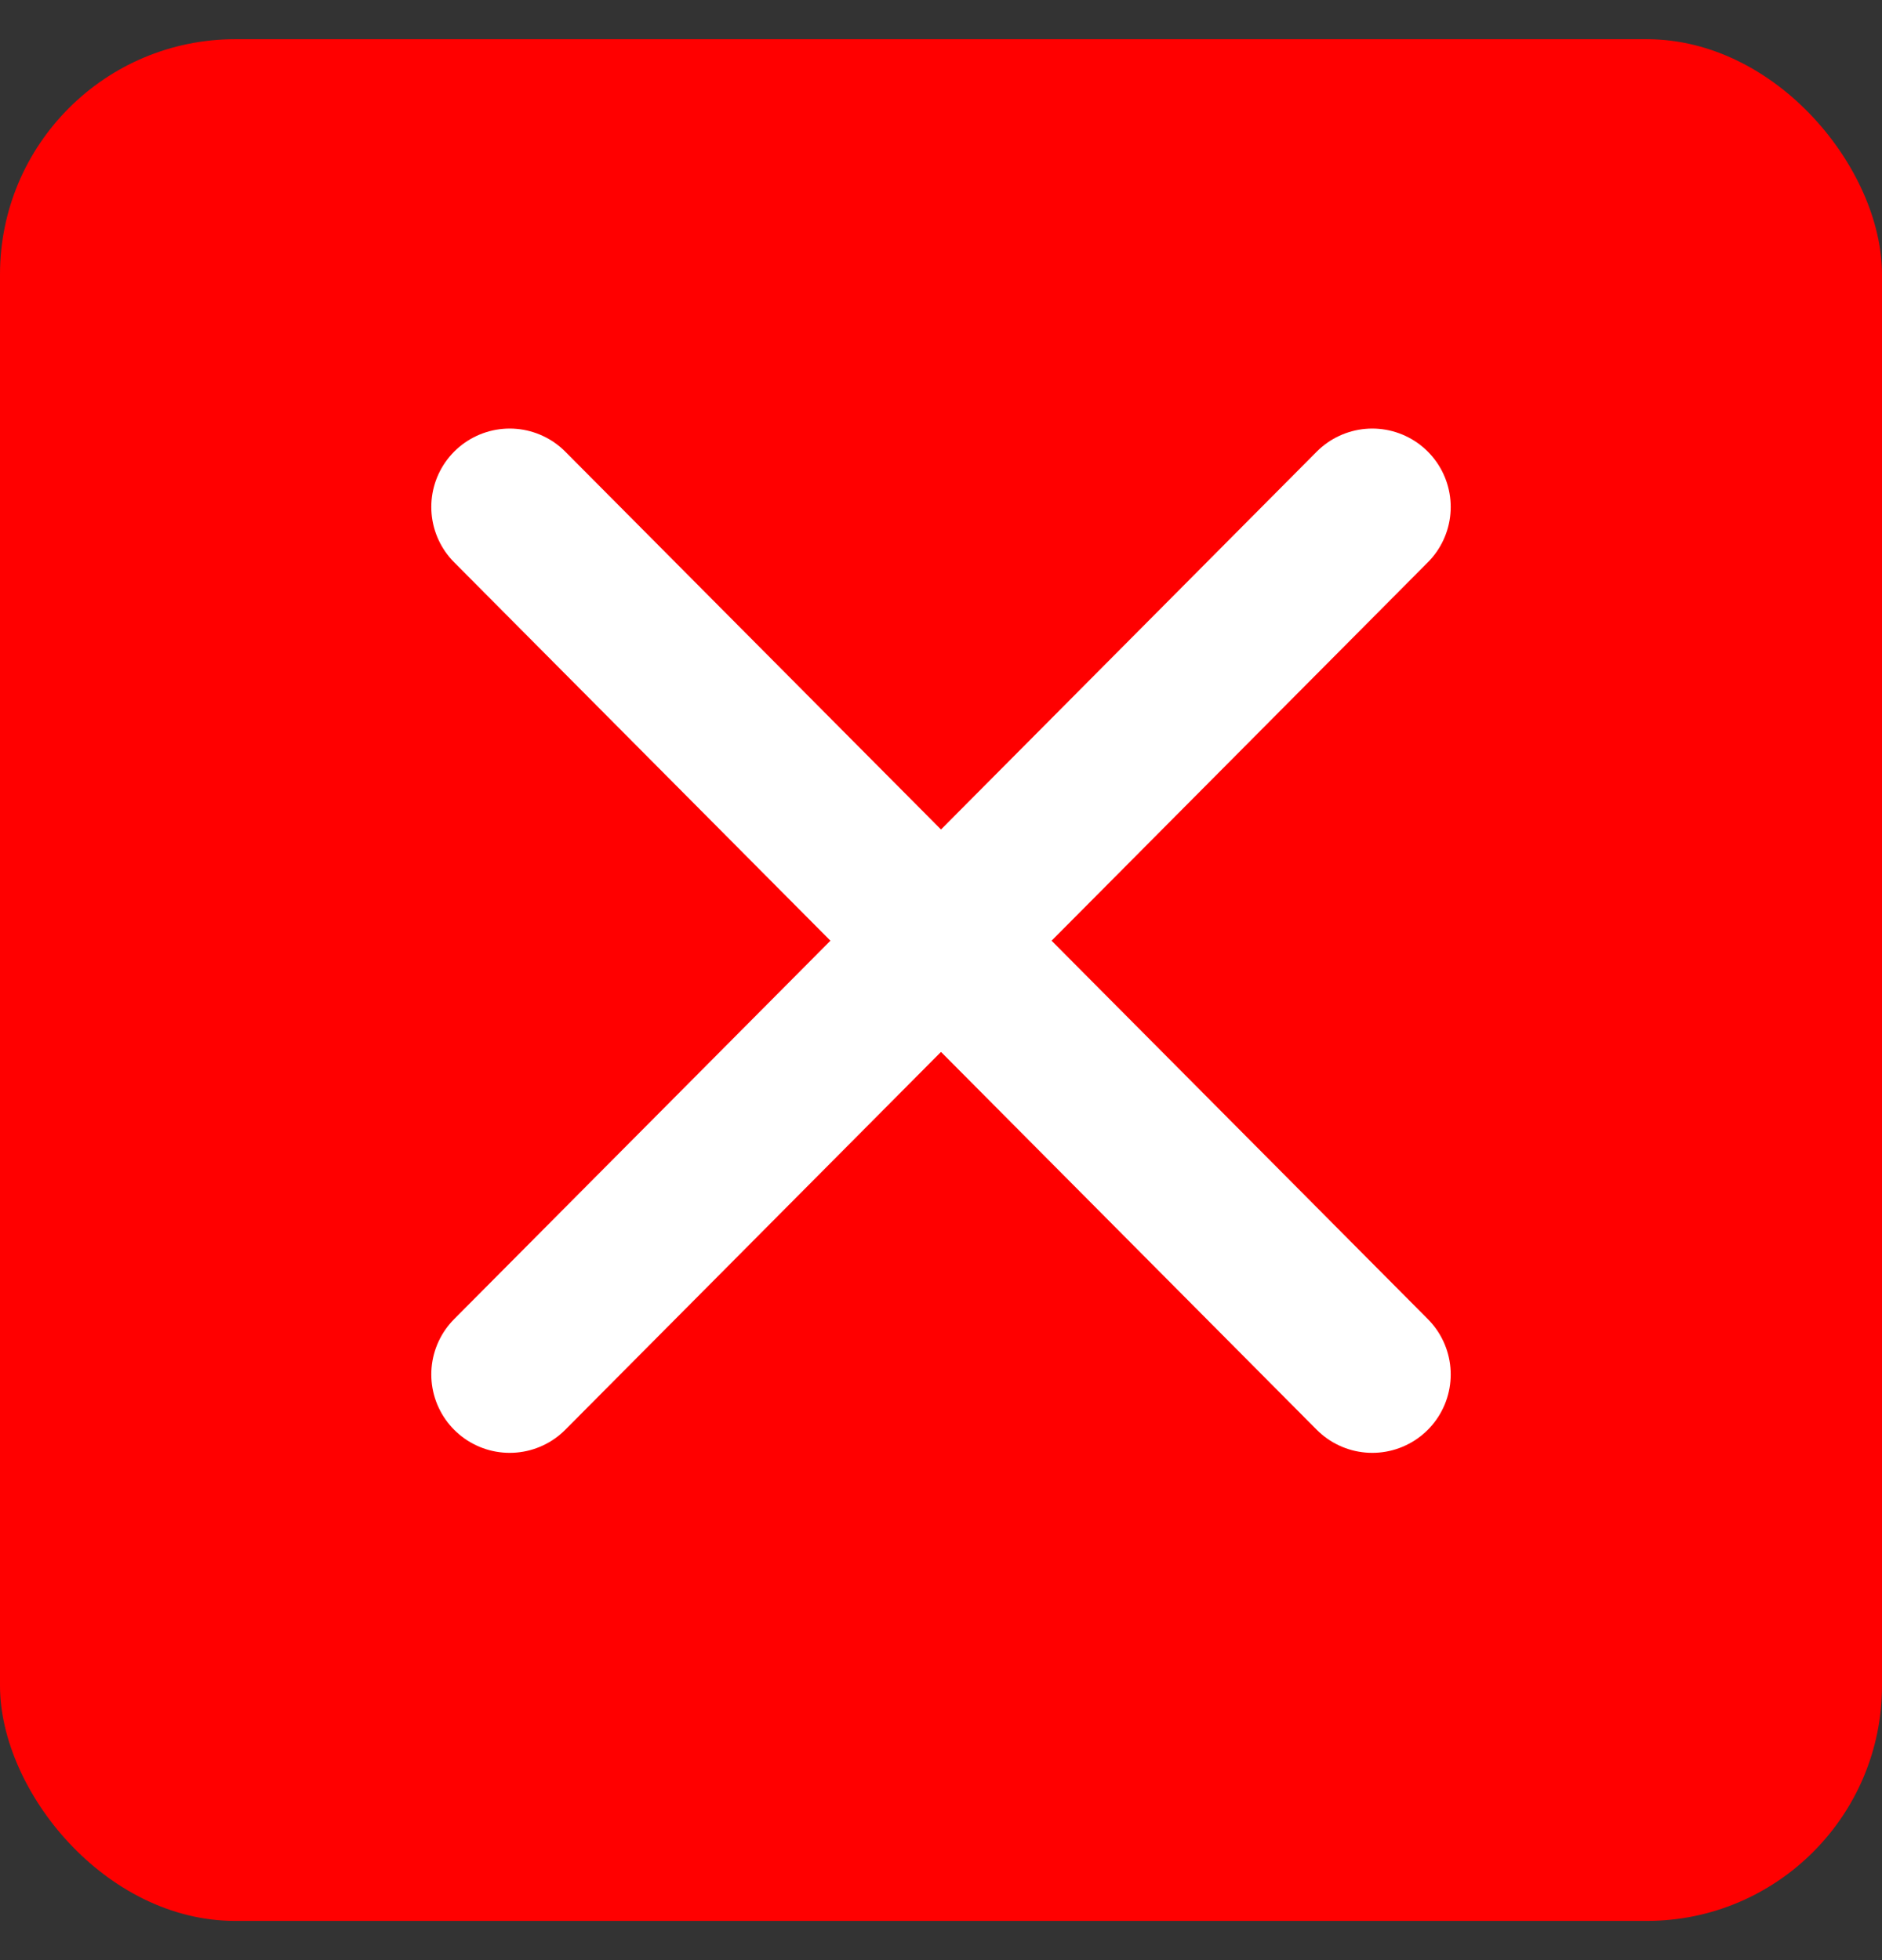
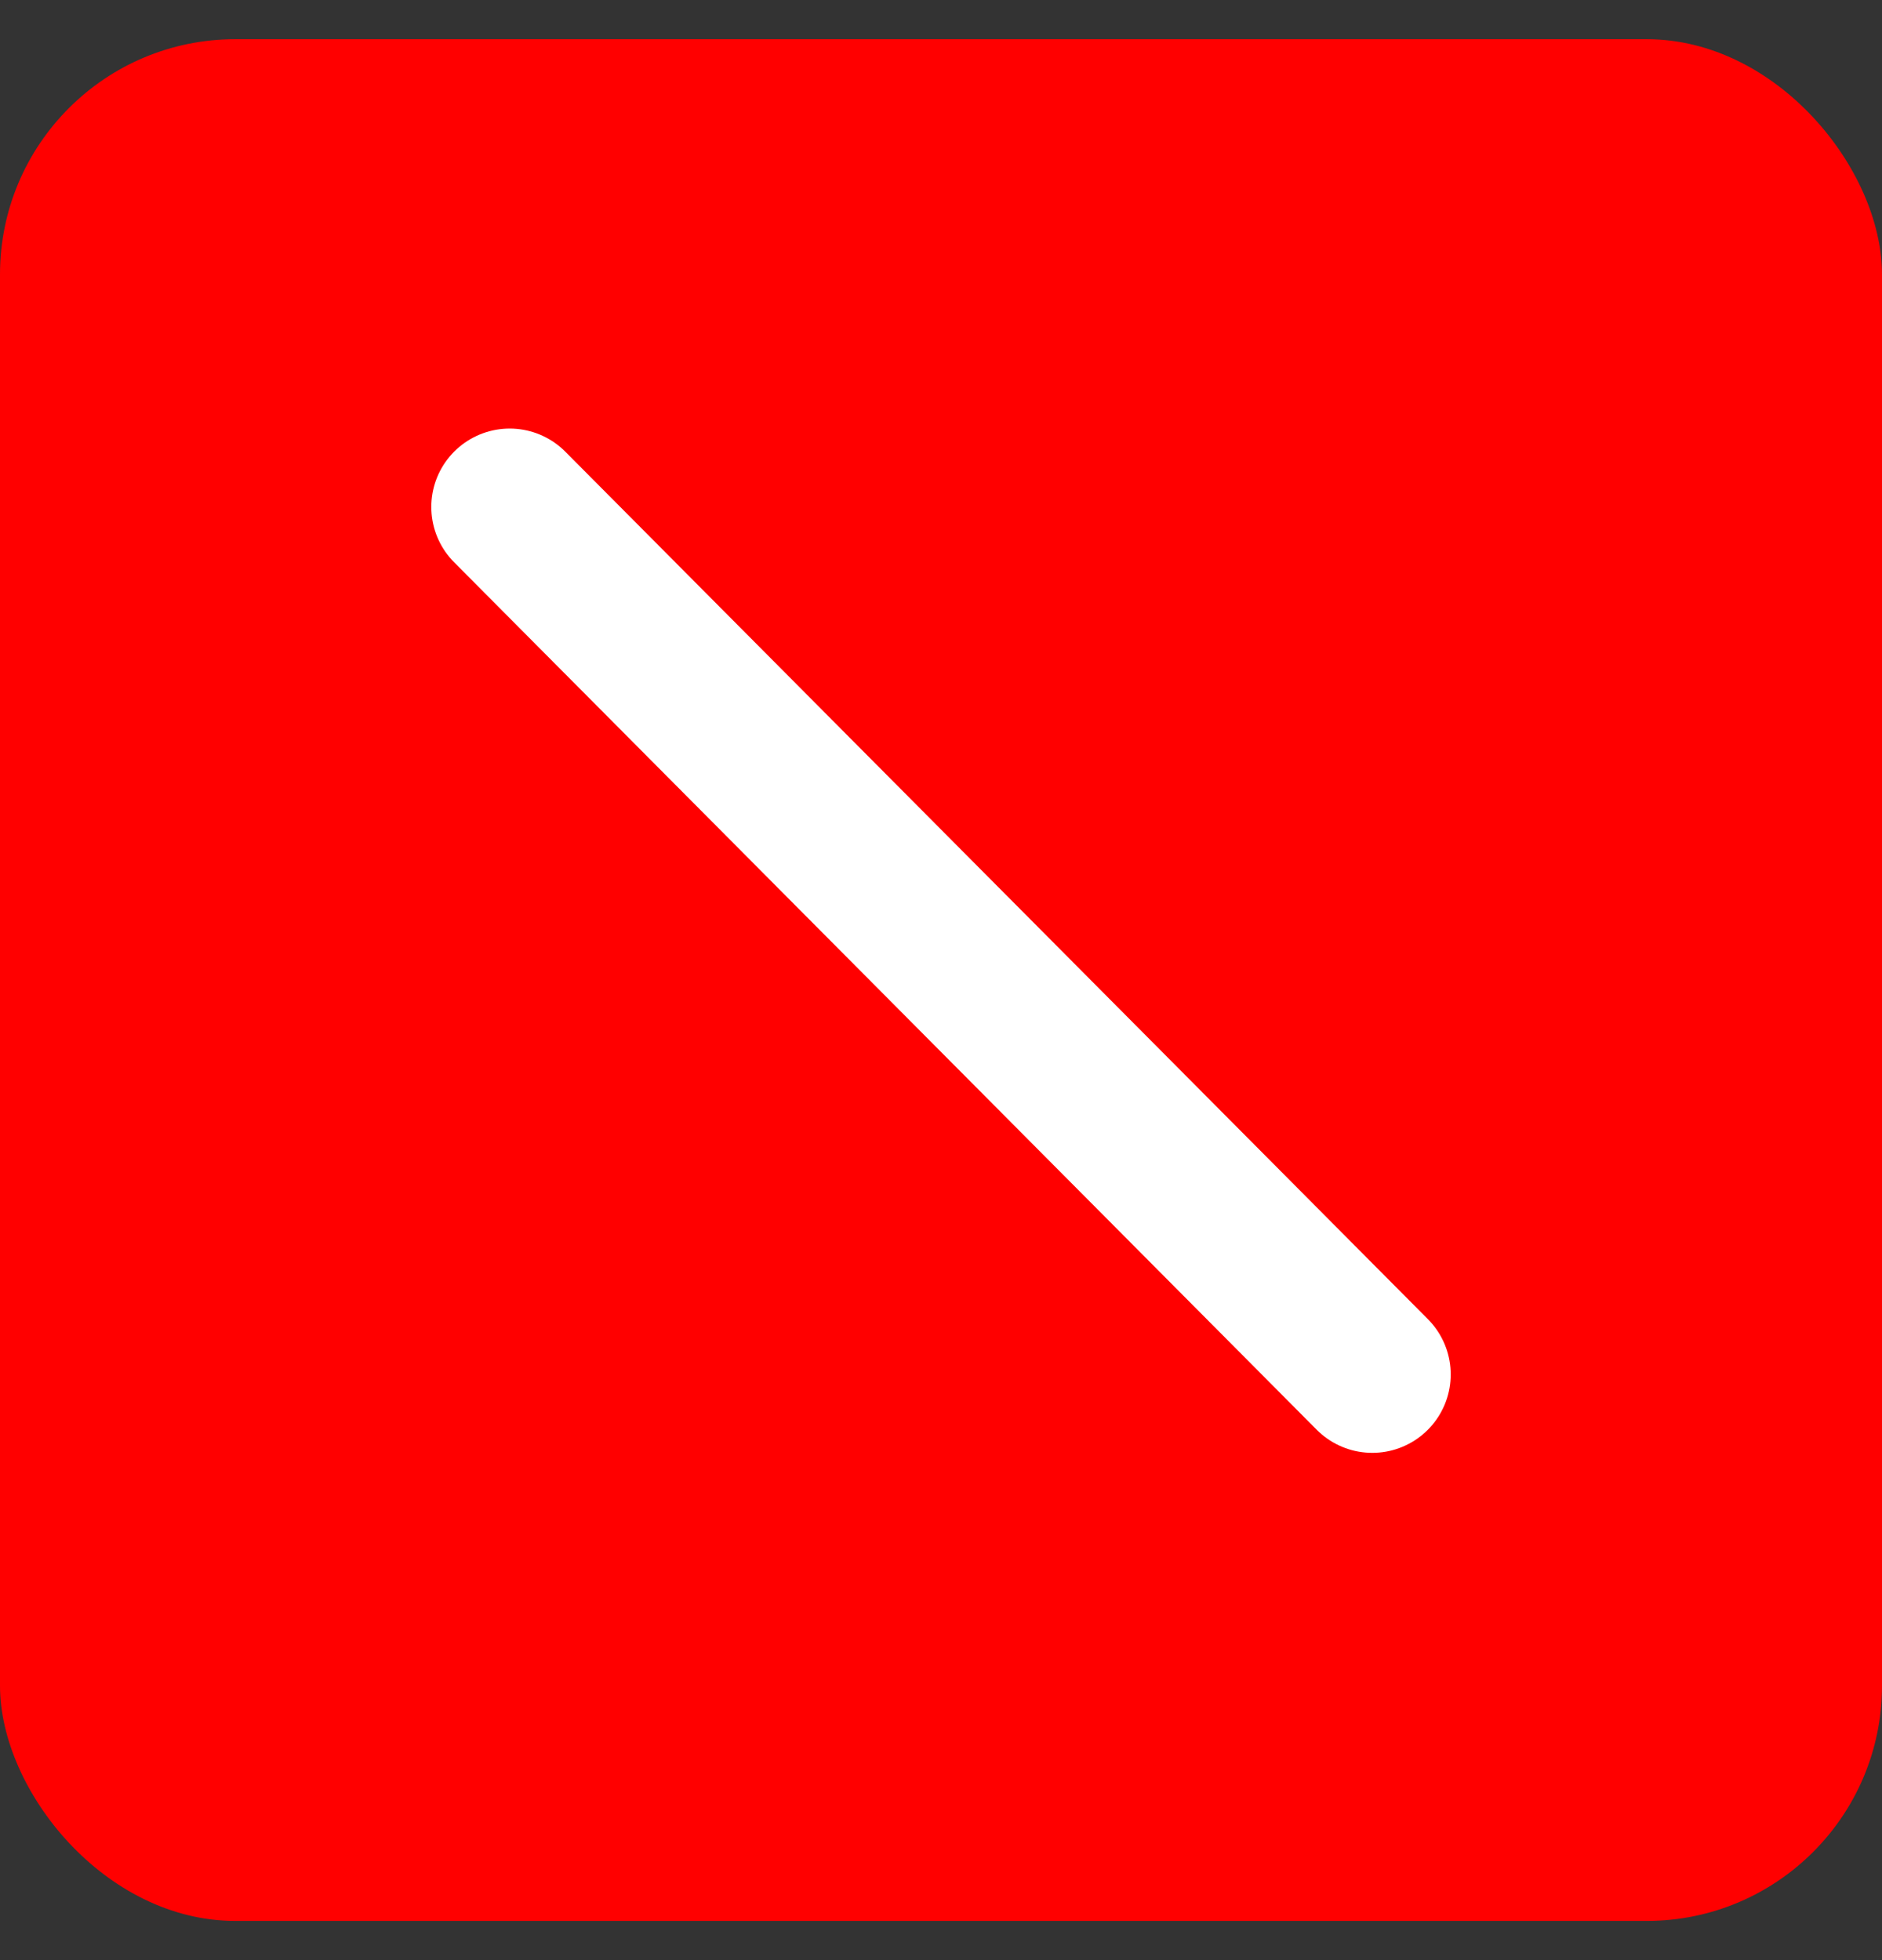
<svg xmlns="http://www.w3.org/2000/svg" width="24" height="25" viewBox="0 0 24 25" fill="none">
  <rect x="0" y="0" width="24" height="25" fill="#333333" stroke="none" />
  <rect y="0.5" width="24" height="24" rx="3" fill="#FF0000" />
-   <path d="M17.5 6.466L6.5 17.53" stroke="white" stroke-width="2" stroke-linecap="round" stroke-linejoin="round" />
  <path d="M6.5 6.466L17.5 17.53" stroke="white" stroke-width="2" stroke-linecap="round" stroke-linejoin="round" />
</svg>